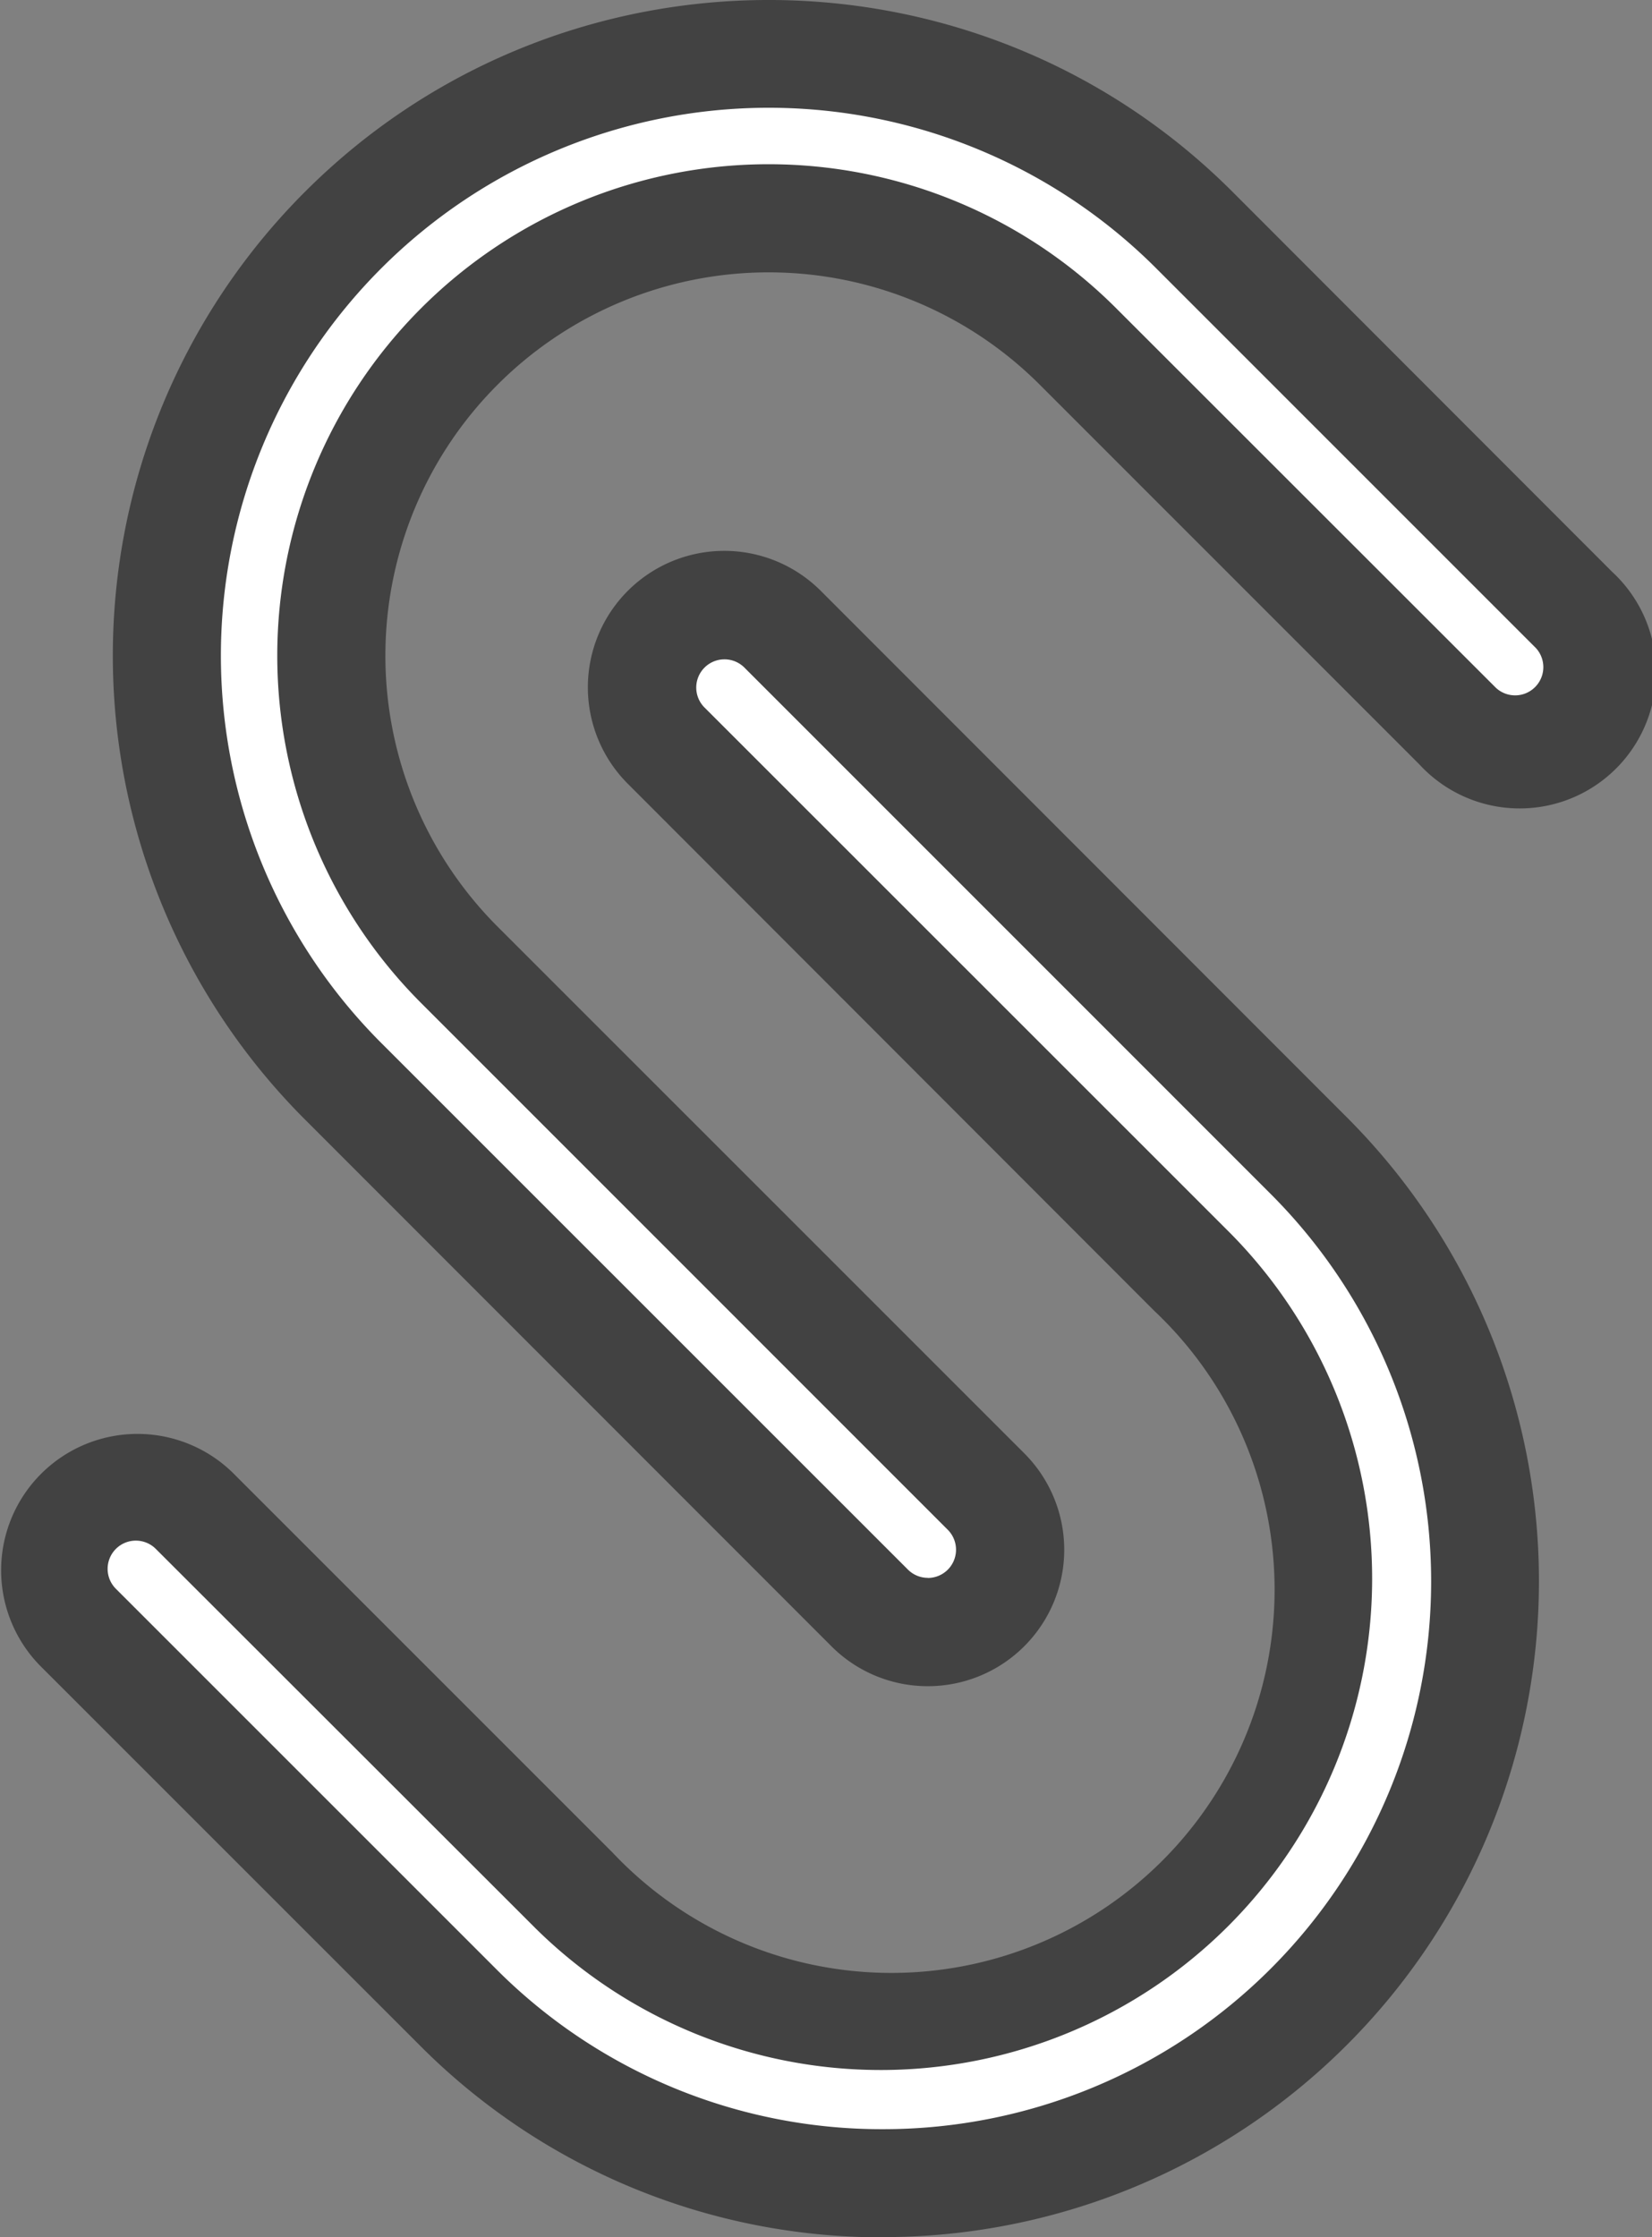
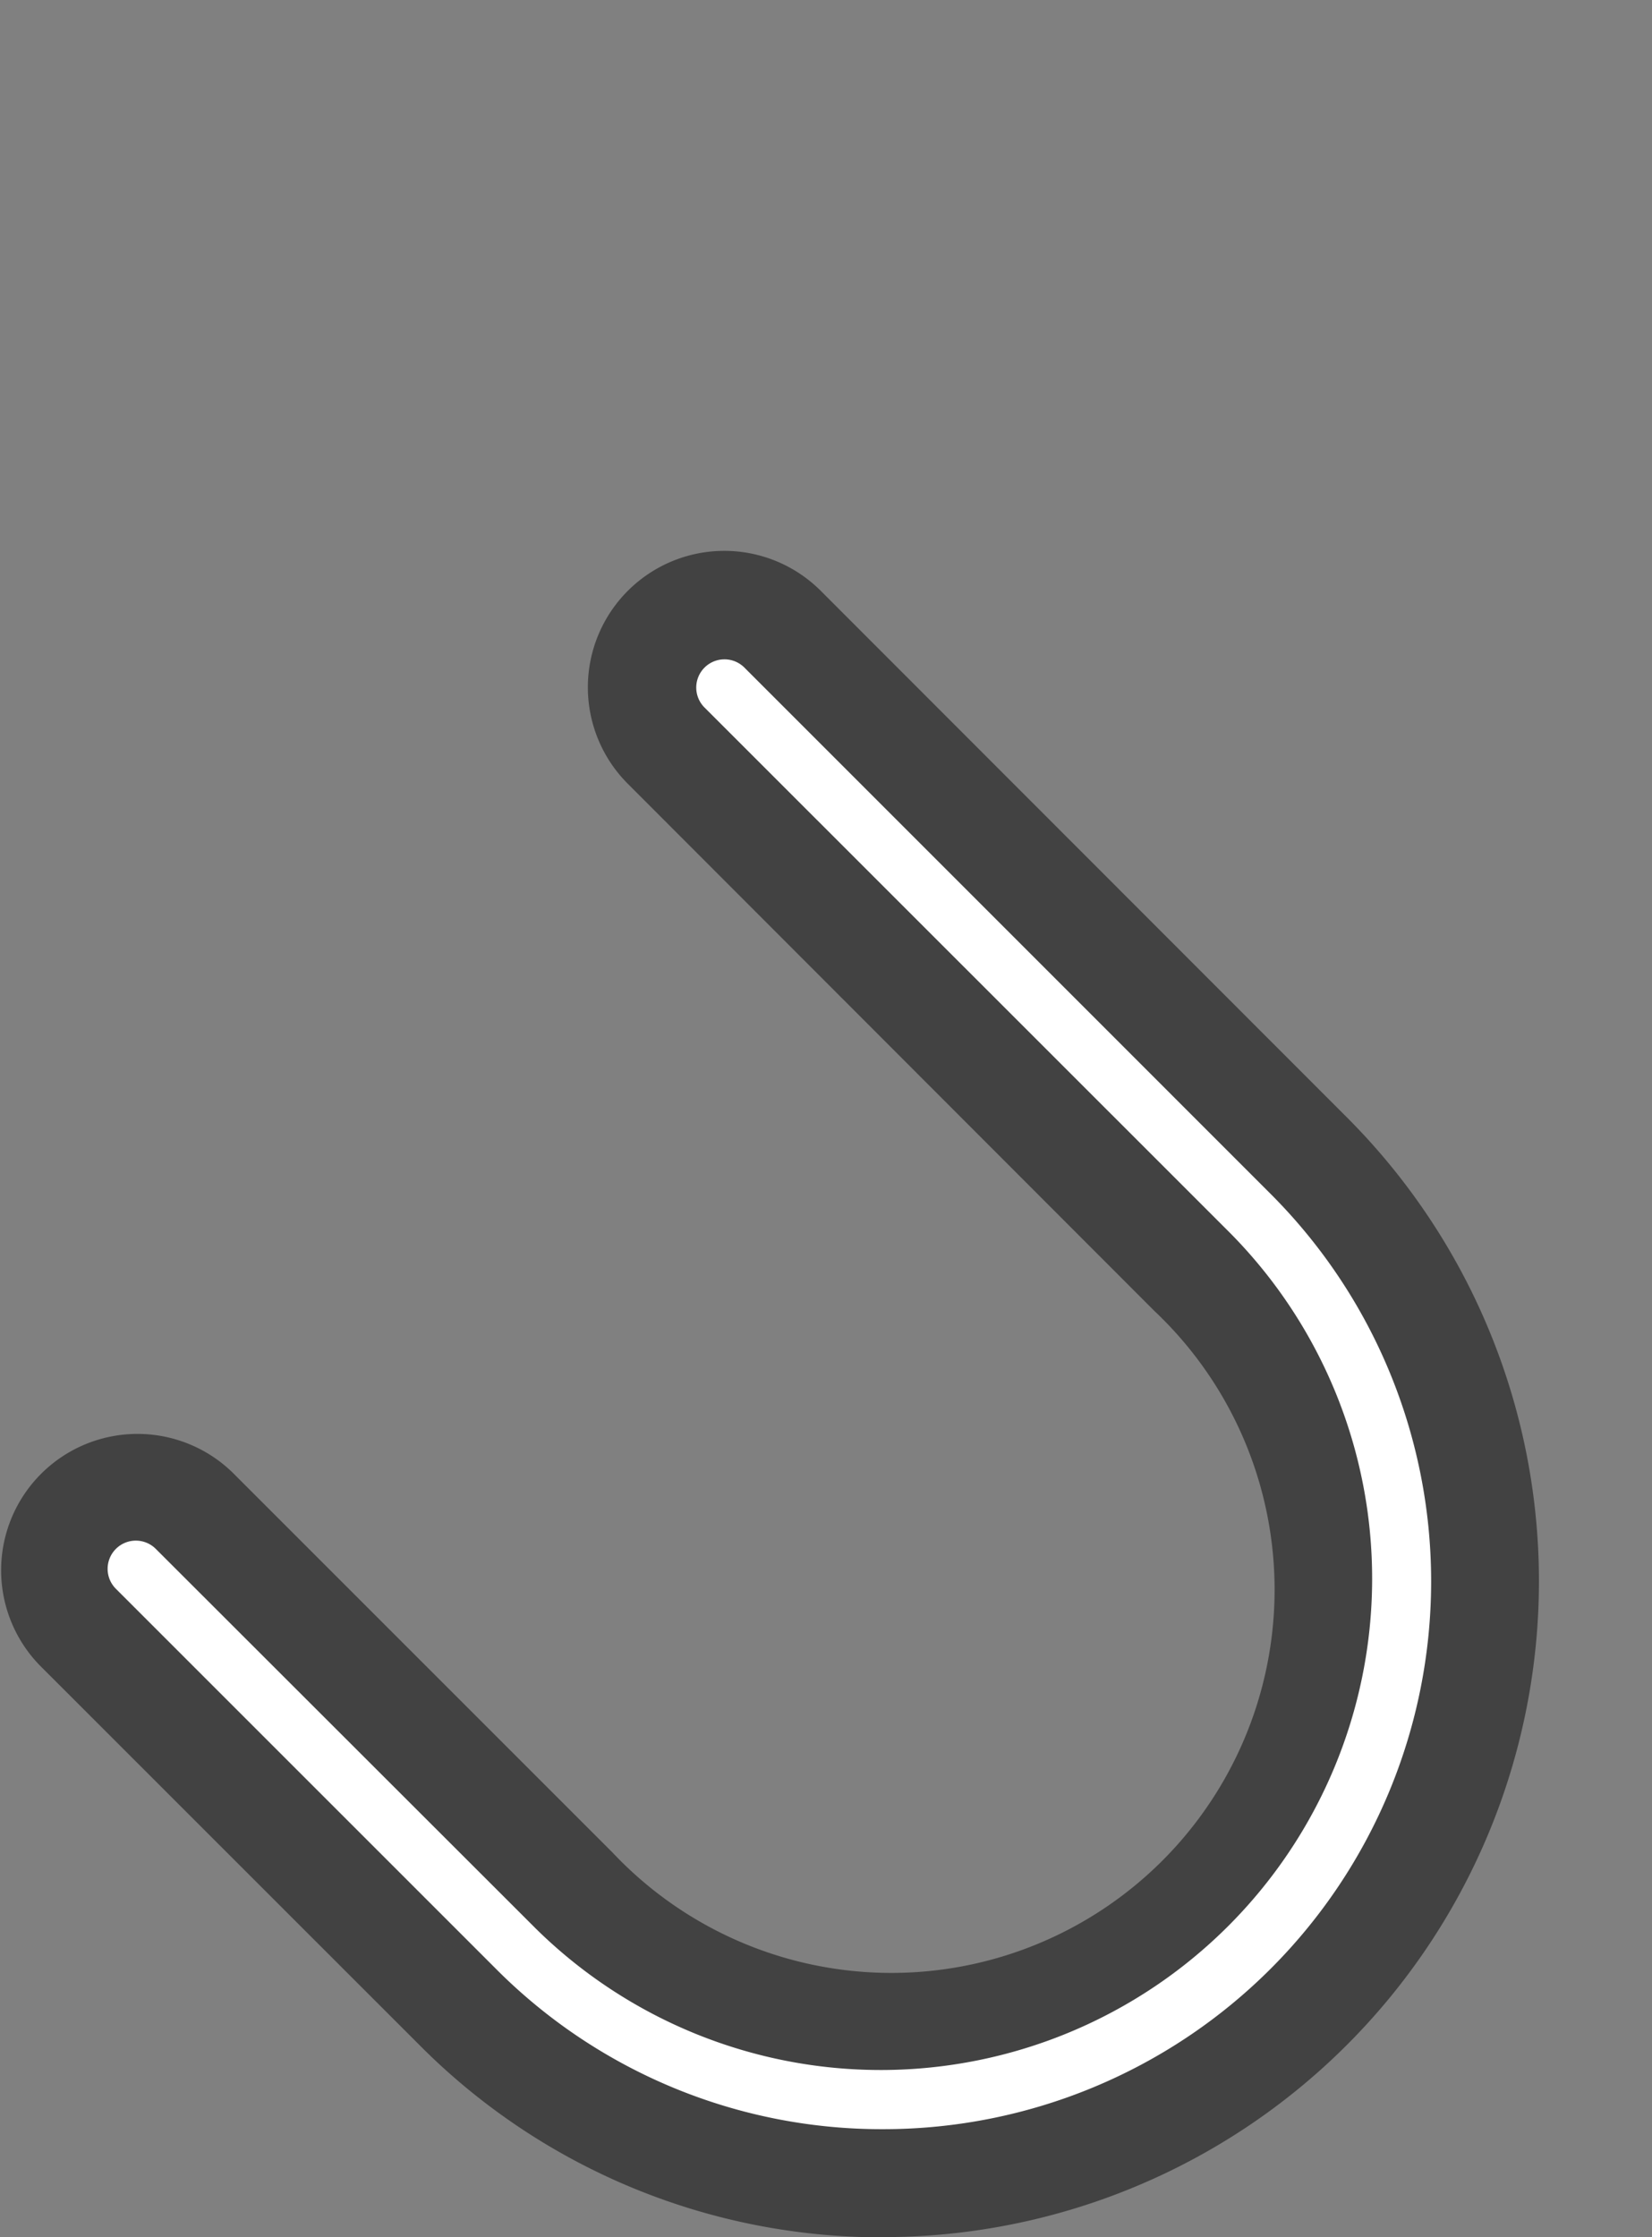
<svg xmlns="http://www.w3.org/2000/svg" viewBox="0 0 320.22 433.64">
  <rect x="0" y="0" width="320.22" height="433.64" fill="#808080" stroke="none" />
  <defs>
    <style>.cls-1{fill:#424242;}.cls-2{fill:#fff;}</style>
  </defs>
  <g id="OBJECTS">
-     <path class="cls-1" d="M269.74,360a26.36,26.36,0,0,1-18.69-7.74L149,250.16a127.13,127.13,0,0,1,0-179.8c49.57-49.57,130.23-49.58,179.8,0L402.37,144A26.43,26.43,0,1,1,365,181.32l-73.58-73.59A74.29,74.29,0,1,0,186.35,212.79L288.43,314.86A26.44,26.44,0,0,1,269.74,360Z" transform="translate(-89.89 -33.18)" />
    <path class="cls-1" d="M261.12,466.82a126.27,126.27,0,0,1-89.9-37.24L97.63,356A26.43,26.43,0,0,1,135,318.62l73.59,73.59a74.28,74.28,0,1,0,105-105L211.57,185.08A26.43,26.43,0,1,1,249,147.71L351,249.78a127.14,127.14,0,0,1-89.9,217Z" transform="translate(-89.89 -33.18)" />
-     <path class="cls-2" d="M269.74,339a5.46,5.46,0,0,1-3.87-1.61L163.8,235.34A106.18,106.18,0,0,1,314,85.18l73.59,73.59a5.47,5.47,0,0,1-7.73,7.73L306.23,92.91A95.24,95.24,0,0,0,171.53,227.6L273.6,329.68a5.47,5.47,0,0,1-3.86,9.34Z" transform="translate(-89.89 -33.18)" />
-     <path class="cls-2" d="M261.12,445.86A105.46,105.46,0,0,1,186,414.76l-73.59-73.58a5.47,5.47,0,1,1,7.73-7.74L193.77,407a95.25,95.25,0,0,0,134.7-134.7L226.4,170.26a5.47,5.47,0,0,1,7.73-7.74L336.2,264.6a106.18,106.18,0,0,1-75.08,181.26Z" transform="translate(-89.89 -33.18)" />
+     <path class="cls-2" d="M261.12,445.86A105.46,105.46,0,0,1,186,414.76l-73.59-73.58a5.47,5.47,0,1,1,7.73-7.74L193.77,407a95.25,95.25,0,0,0,134.7-134.7L226.4,170.26a5.47,5.47,0,0,1,7.73-7.74L336.2,264.6a106.18,106.18,0,0,1-75.08,181.26" transform="translate(-89.89 -33.18)" />
  </g>
</svg>